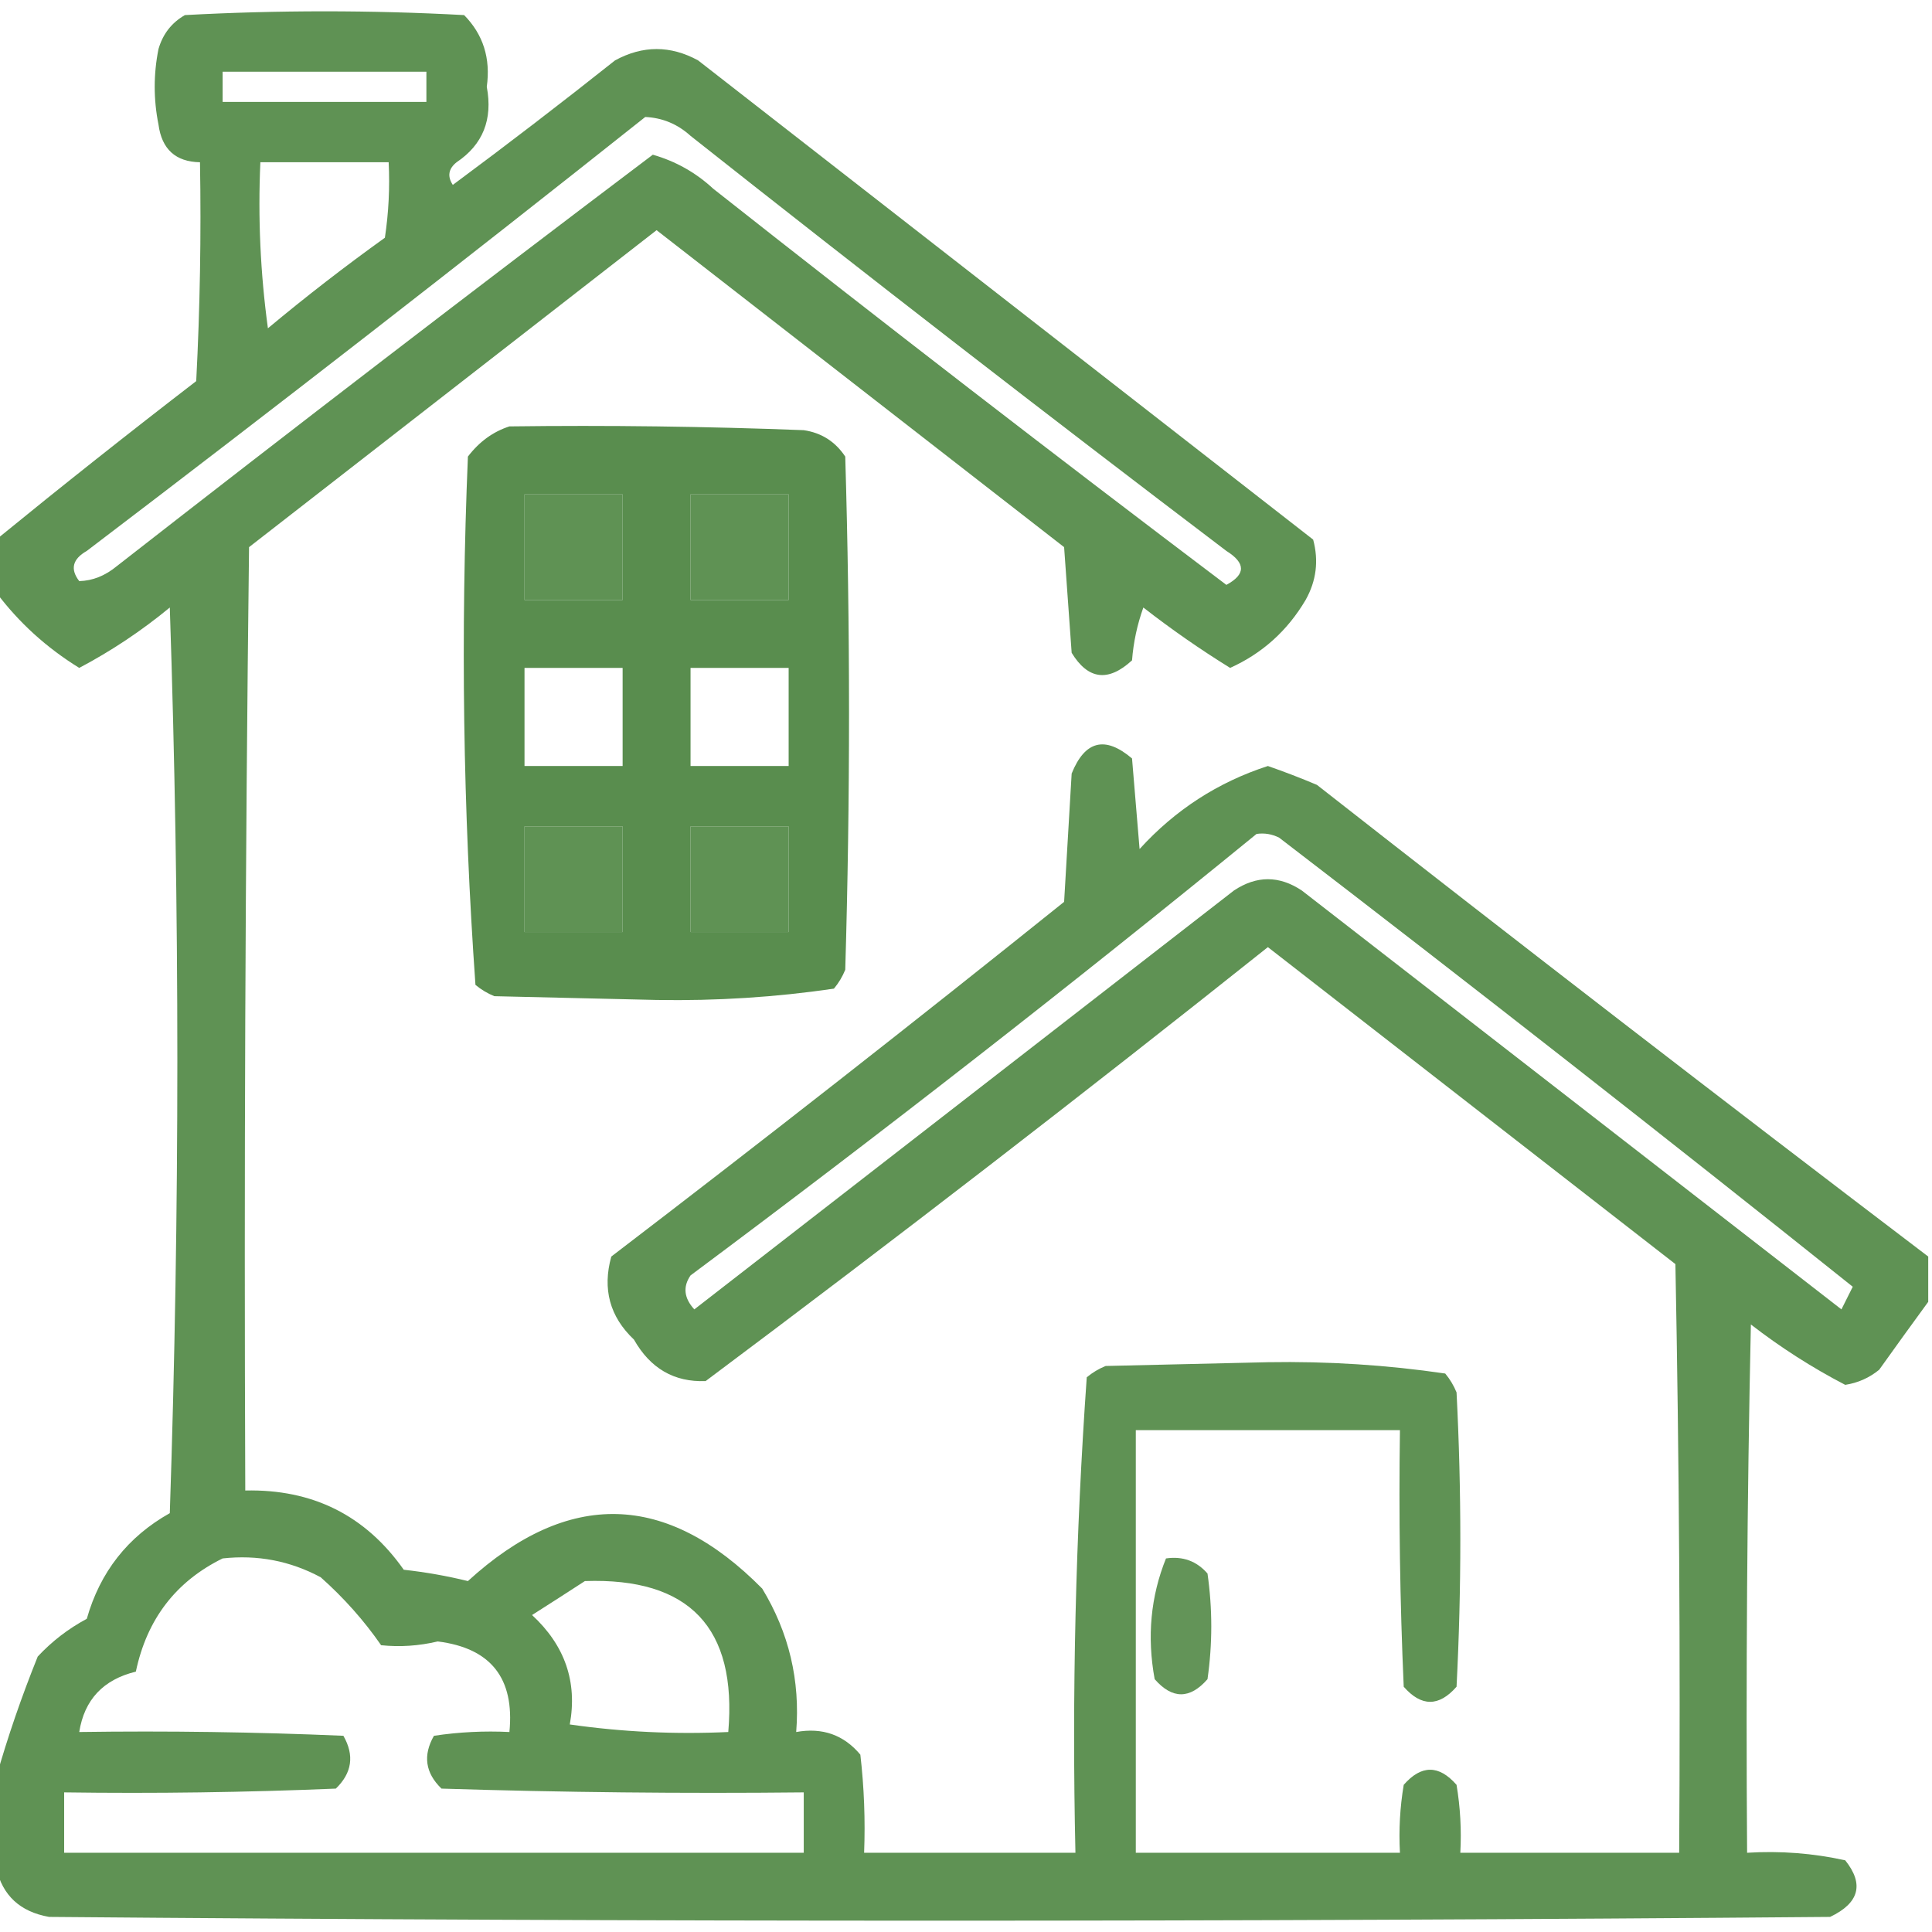
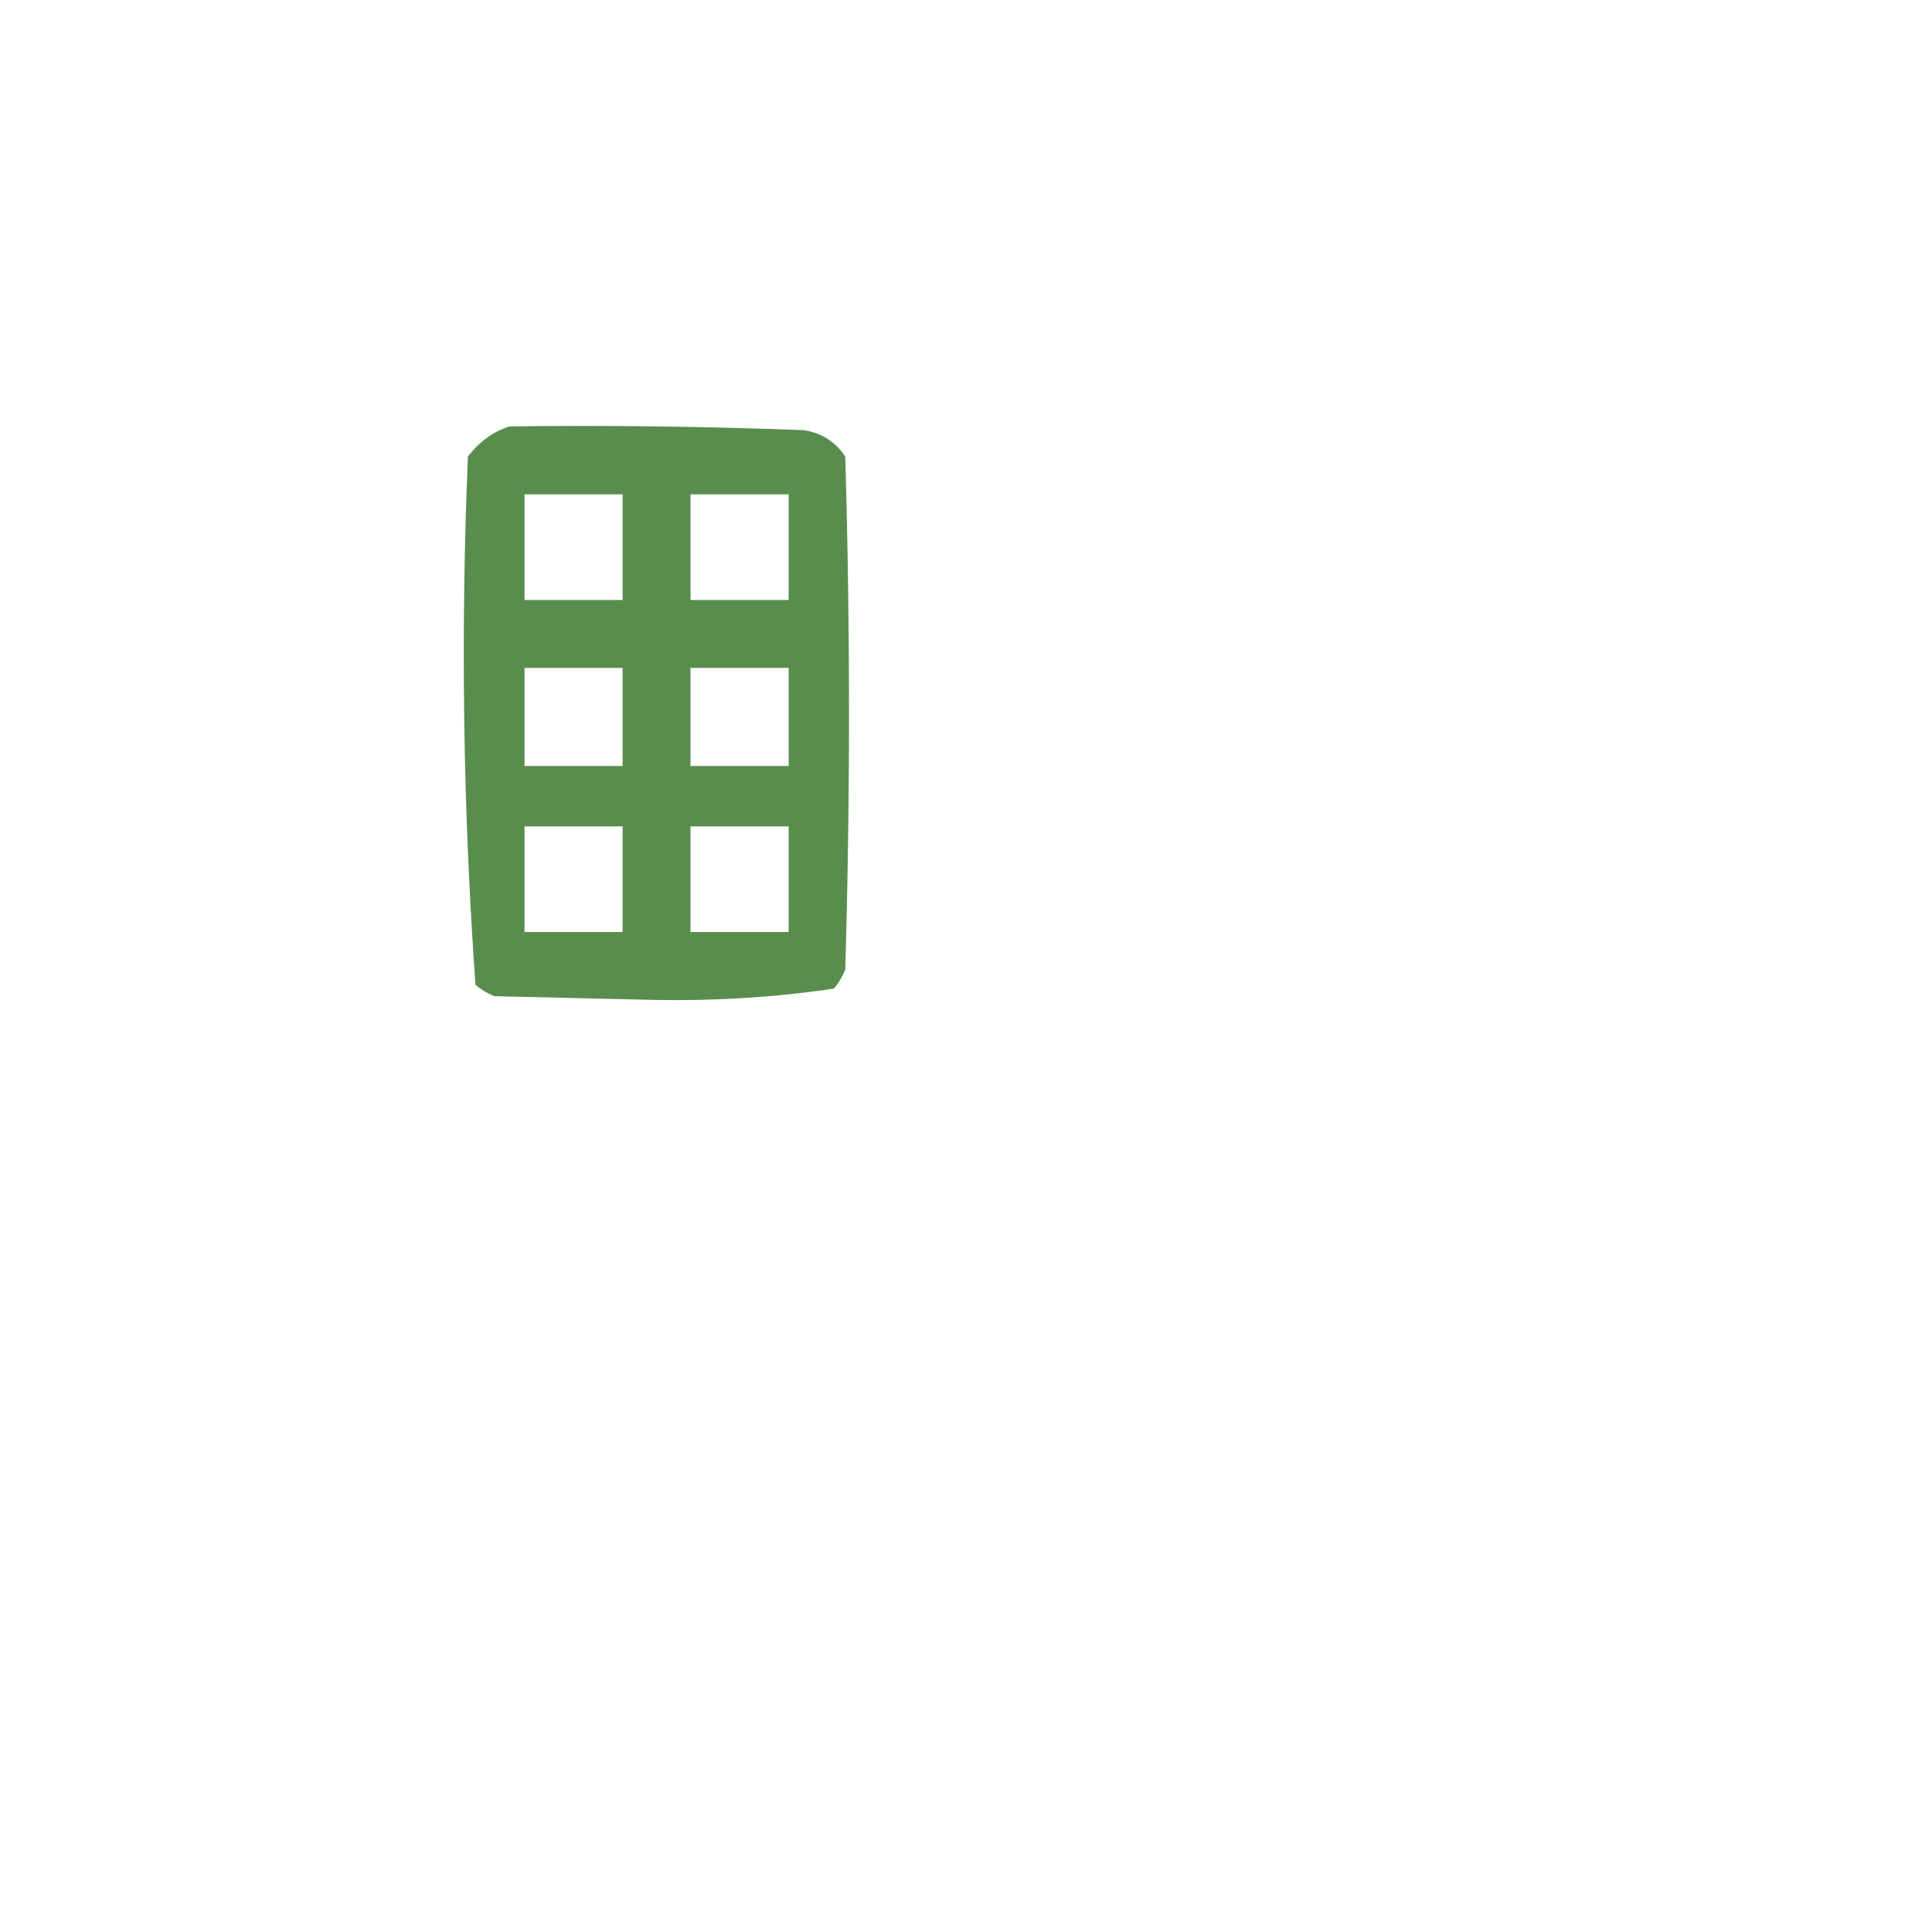
<svg xmlns="http://www.w3.org/2000/svg" version="1.1" width="256px" height="256px" style="shape-rendering:geometricPrecision; text-rendering:geometricPrecision; image-rendering:optimizeQuality; fill-rule:evenodd; clip-rule:evenodd">
  <g>
-     <path style="opacity:0.865" fill="#47813a" d="M 255.5,166.5 C 255.5,168.5 255.5,170.5 255.5,172.5C 253.355,175.433 251.188,178.433 249,181.5C 247.687,182.573 246.187,183.24 244.5,183.5C 240.118,181.222 235.951,178.556 232,175.5C 231.5,198.831 231.333,222.164 231.5,245.5C 235.902,245.228 240.235,245.561 244.5,246.5C 247.028,249.66 246.361,252.16 242.5,254C 163.833,254.667 85.167,254.667 6.5,254C 2.655,253.318 0.322,251.152 -0.5,247.5C -0.5,243.5 -0.5,239.5 -0.5,235.5C 1.014,230.172 2.847,224.839 5,219.5C 6.896,217.47 9.063,215.803 11.5,214.5C 13.261,208.299 16.928,203.632 22.5,200.5C 23.833,160.5 23.833,120.5 22.5,80.5C 18.751,83.589 14.751,86.256 10.5,88.5C 6.163,85.826 2.496,82.493 -0.5,78.5C -0.5,76.167 -0.5,73.833 -0.5,71.5C 8.212,64.388 17.045,57.388 26,50.5C 26.5,40.839 26.666,31.172 26.5,21.5C 23.27,21.439 21.436,19.772 21,16.5C 20.333,13.167 20.333,9.833 21,6.5C 21.574,4.508 22.741,3.008 24.5,2C 36.833,1.333 49.167,1.333 61.5,2C 64.028,4.573 65.028,7.739 64.5,11.5C 65.318,15.831 63.985,19.164 60.5,21.5C 59.417,22.365 59.251,23.365 60,24.5C 67.257,19.121 74.423,13.621 81.5,8C 85.167,6 88.833,6 92.5,8C 119.667,29.167 146.833,50.333 174,71.5C 174.755,74.303 174.422,76.97 173,79.5C 170.589,83.58 167.256,86.58 163,88.5C 159.05,86.058 155.216,83.391 151.5,80.5C 150.686,82.766 150.186,85.1 150,87.5C 146.844,90.399 144.178,90.066 142,86.5C 141.667,81.833 141.333,77.167 141,72.5C 123,58.5 105,44.5 87,30.5C 69,44.5 51,58.5 33,72.5C 32.5,114.165 32.333,155.832 32.5,197.5C 41.432,197.299 48.432,200.799 53.5,208C 56.371,208.315 59.205,208.815 62,209.5C 75.322,197.328 88.322,197.661 101,210.5C 104.543,216.341 106.043,222.674 105.5,229.5C 108.97,228.875 111.804,229.875 114,232.5C 114.499,236.821 114.666,241.154 114.5,245.5C 123.833,245.5 133.167,245.5 142.5,245.5C 142.023,224.408 142.523,203.408 144,182.5C 144.75,181.874 145.584,181.374 146.5,181C 153.667,180.833 160.833,180.667 168,180.5C 175.932,180.364 183.766,180.864 191.5,182C 192.126,182.75 192.626,183.584 193,184.5C 193.667,197.5 193.667,210.5 193,223.5C 190.667,226.167 188.333,226.167 186,223.5C 185.5,212.172 185.333,200.838 185.5,189.5C 173.833,189.5 162.167,189.5 150.5,189.5C 150.5,208.167 150.5,226.833 150.5,245.5C 162.167,245.5 173.833,245.5 185.5,245.5C 185.335,242.482 185.502,239.482 186,236.5C 188.333,233.833 190.667,233.833 193,236.5C 193.498,239.482 193.665,242.482 193.5,245.5C 203.167,245.5 212.833,245.5 222.5,245.5C 222.667,219.498 222.5,193.498 222,167.5C 204,153.5 186,139.5 168,125.5C 143.452,145.049 118.619,164.216 93.5,183C 89.338,183.162 86.171,181.328 84,177.5C 80.802,174.476 79.802,170.809 81,166.5C 101.181,151.075 121.181,135.408 141,119.5C 141.333,113.833 141.667,108.167 142,102.5C 143.762,98.134 146.429,97.467 150,100.5C 150.333,104.5 150.667,108.5 151,112.5C 155.723,107.309 161.39,103.643 168,101.5C 170.175,102.255 172.341,103.088 174.5,104C 201.376,125.049 228.376,145.882 255.5,166.5 Z M 29.5,9.5 C 38.5,9.5 47.5,9.5 56.5,9.5C 56.5,10.833 56.5,12.167 56.5,13.5C 47.5,13.5 38.5,13.5 29.5,13.5C 29.5,12.167 29.5,10.833 29.5,9.5 Z M 85.5,15.5 C 87.783,15.608 89.783,16.441 91.5,18C 114.986,36.575 138.653,54.908 162.5,73C 165.079,74.612 165.079,76.112 162.5,77.5C 139.653,60.242 116.986,42.742 94.5,25C 92.197,22.866 89.531,21.366 86.5,20.5C 62.691,38.475 39.024,56.642 15.5,75C 13.945,76.289 12.278,76.956 10.5,77C 9.273,75.413 9.606,74.079 11.5,73C 36.416,54.055 61.083,34.889 85.5,15.5 Z M 34.5,21.5 C 40.167,21.5 45.833,21.5 51.5,21.5C 51.665,24.85 51.498,28.183 51,31.5C 45.691,35.309 40.524,39.309 35.5,43.5C 34.503,36.197 34.169,28.863 34.5,21.5 Z M 69.5,65.5 C 73.833,65.5 78.167,65.5 82.5,65.5C 82.5,70.167 82.5,74.833 82.5,79.5C 78.167,79.5 73.833,79.5 69.5,79.5C 69.5,74.833 69.5,70.167 69.5,65.5 Z M 91.5,65.5 C 95.833,65.5 100.167,65.5 104.5,65.5C 104.5,70.167 104.5,74.833 104.5,79.5C 100.167,79.5 95.833,79.5 91.5,79.5C 91.5,74.833 91.5,70.167 91.5,65.5 Z M 69.5,109.5 C 73.833,109.5 78.167,109.5 82.5,109.5C 82.5,114.167 82.5,118.833 82.5,123.5C 78.167,123.5 73.833,123.5 69.5,123.5C 69.5,118.833 69.5,114.167 69.5,109.5 Z M 91.5,109.5 C 95.833,109.5 100.167,109.5 104.5,109.5C 104.5,114.167 104.5,118.833 104.5,123.5C 100.167,123.5 95.833,123.5 91.5,123.5C 91.5,118.833 91.5,114.167 91.5,109.5 Z M 166.5,110.5 C 167.552,110.351 168.552,110.517 169.5,111C 195.054,130.603 220.387,150.436 245.5,170.5C 245,171.5 244.5,172.5 244,173.5C 220.167,155 196.333,136.5 172.5,118C 169.5,116 166.5,116 163.5,118C 139.667,136.5 115.833,155 92,173.5C 90.632,172.007 90.465,170.507 91.5,169C 116.972,150.018 141.972,130.518 166.5,110.5 Z M 29.5,206.5 C 34.121,205.993 38.454,206.826 42.5,209C 45.567,211.728 48.233,214.728 50.5,218C 52.99,218.259 55.49,218.093 58,217.5C 65.035,218.374 68.202,222.374 67.5,229.5C 64.15,229.335 60.817,229.502 57.5,230C 56.018,232.592 56.352,234.925 58.5,237C 74.496,237.5 90.496,237.667 106.5,237.5C 106.5,240.167 106.5,242.833 106.5,245.5C 73.833,245.5 41.167,245.5 8.5,245.5C 8.5,242.833 8.5,240.167 8.5,237.5C 20.505,237.667 32.505,237.5 44.5,237C 46.648,234.925 46.982,232.592 45.5,230C 33.838,229.5 22.171,229.333 10.5,229.5C 11.177,225.222 13.677,222.555 18,221.5C 19.466,214.551 23.299,209.551 29.5,206.5 Z M 77.5,209.5 C 91.353,209.02 97.686,215.687 96.5,229.5C 89.468,229.83 82.468,229.497 75.5,228.5C 76.525,222.862 74.859,218.029 70.5,214C 72.898,212.476 75.231,210.976 77.5,209.5 Z" />
-   </g>
+     </g>
  <g>
    <path style="opacity:0.895" fill="#47813a" d="M 67.5,56.5 C 80.504,56.333 93.504,56.5 106.5,57C 108.848,57.346 110.681,58.513 112,60.5C 112.667,83.167 112.667,105.833 112,128.5C 111.626,129.416 111.126,130.25 110.5,131C 102.766,132.136 94.932,132.636 87,132.5C 79.833,132.333 72.667,132.167 65.5,132C 64.584,131.626 63.75,131.126 63,130.5C 61.354,107.255 61.021,83.921 62,60.5C 63.5,58.531 65.333,57.198 67.5,56.5 Z M 69.5,65.5 C 69.5,70.167 69.5,74.833 69.5,79.5C 73.833,79.5 78.167,79.5 82.5,79.5C 82.5,74.833 82.5,70.167 82.5,65.5C 78.167,65.5 73.833,65.5 69.5,65.5 Z M 91.5,65.5 C 91.5,70.167 91.5,74.833 91.5,79.5C 95.833,79.5 100.167,79.5 104.5,79.5C 104.5,74.833 104.5,70.167 104.5,65.5C 100.167,65.5 95.833,65.5 91.5,65.5 Z M 69.5,88.5 C 73.833,88.5 78.167,88.5 82.5,88.5C 82.5,92.833 82.5,97.167 82.5,101.5C 78.167,101.5 73.833,101.5 69.5,101.5C 69.5,97.167 69.5,92.833 69.5,88.5 Z M 91.5,88.5 C 95.833,88.5 100.167,88.5 104.5,88.5C 104.5,92.833 104.5,97.167 104.5,101.5C 100.167,101.5 95.833,101.5 91.5,101.5C 91.5,97.167 91.5,92.833 91.5,88.5 Z M 69.5,109.5 C 69.5,114.167 69.5,118.833 69.5,123.5C 73.833,123.5 78.167,123.5 82.5,123.5C 82.5,118.833 82.5,114.167 82.5,109.5C 78.167,109.5 73.833,109.5 69.5,109.5 Z M 91.5,109.5 C 91.5,114.167 91.5,118.833 91.5,123.5C 95.833,123.5 100.167,123.5 104.5,123.5C 104.5,118.833 104.5,114.167 104.5,109.5C 100.167,109.5 95.833,109.5 91.5,109.5 Z" />
  </g>
  <g>
-     <path style="opacity:0.844" fill="#47813a" d="M 154.5,206.5 C 156.722,206.178 158.556,206.845 160,208.5C 160.667,213.167 160.667,217.833 160,222.5C 157.667,225.167 155.333,225.167 153,222.5C 151.967,216.873 152.467,211.54 154.5,206.5 Z" />
-   </g>
+     </g>
</svg>